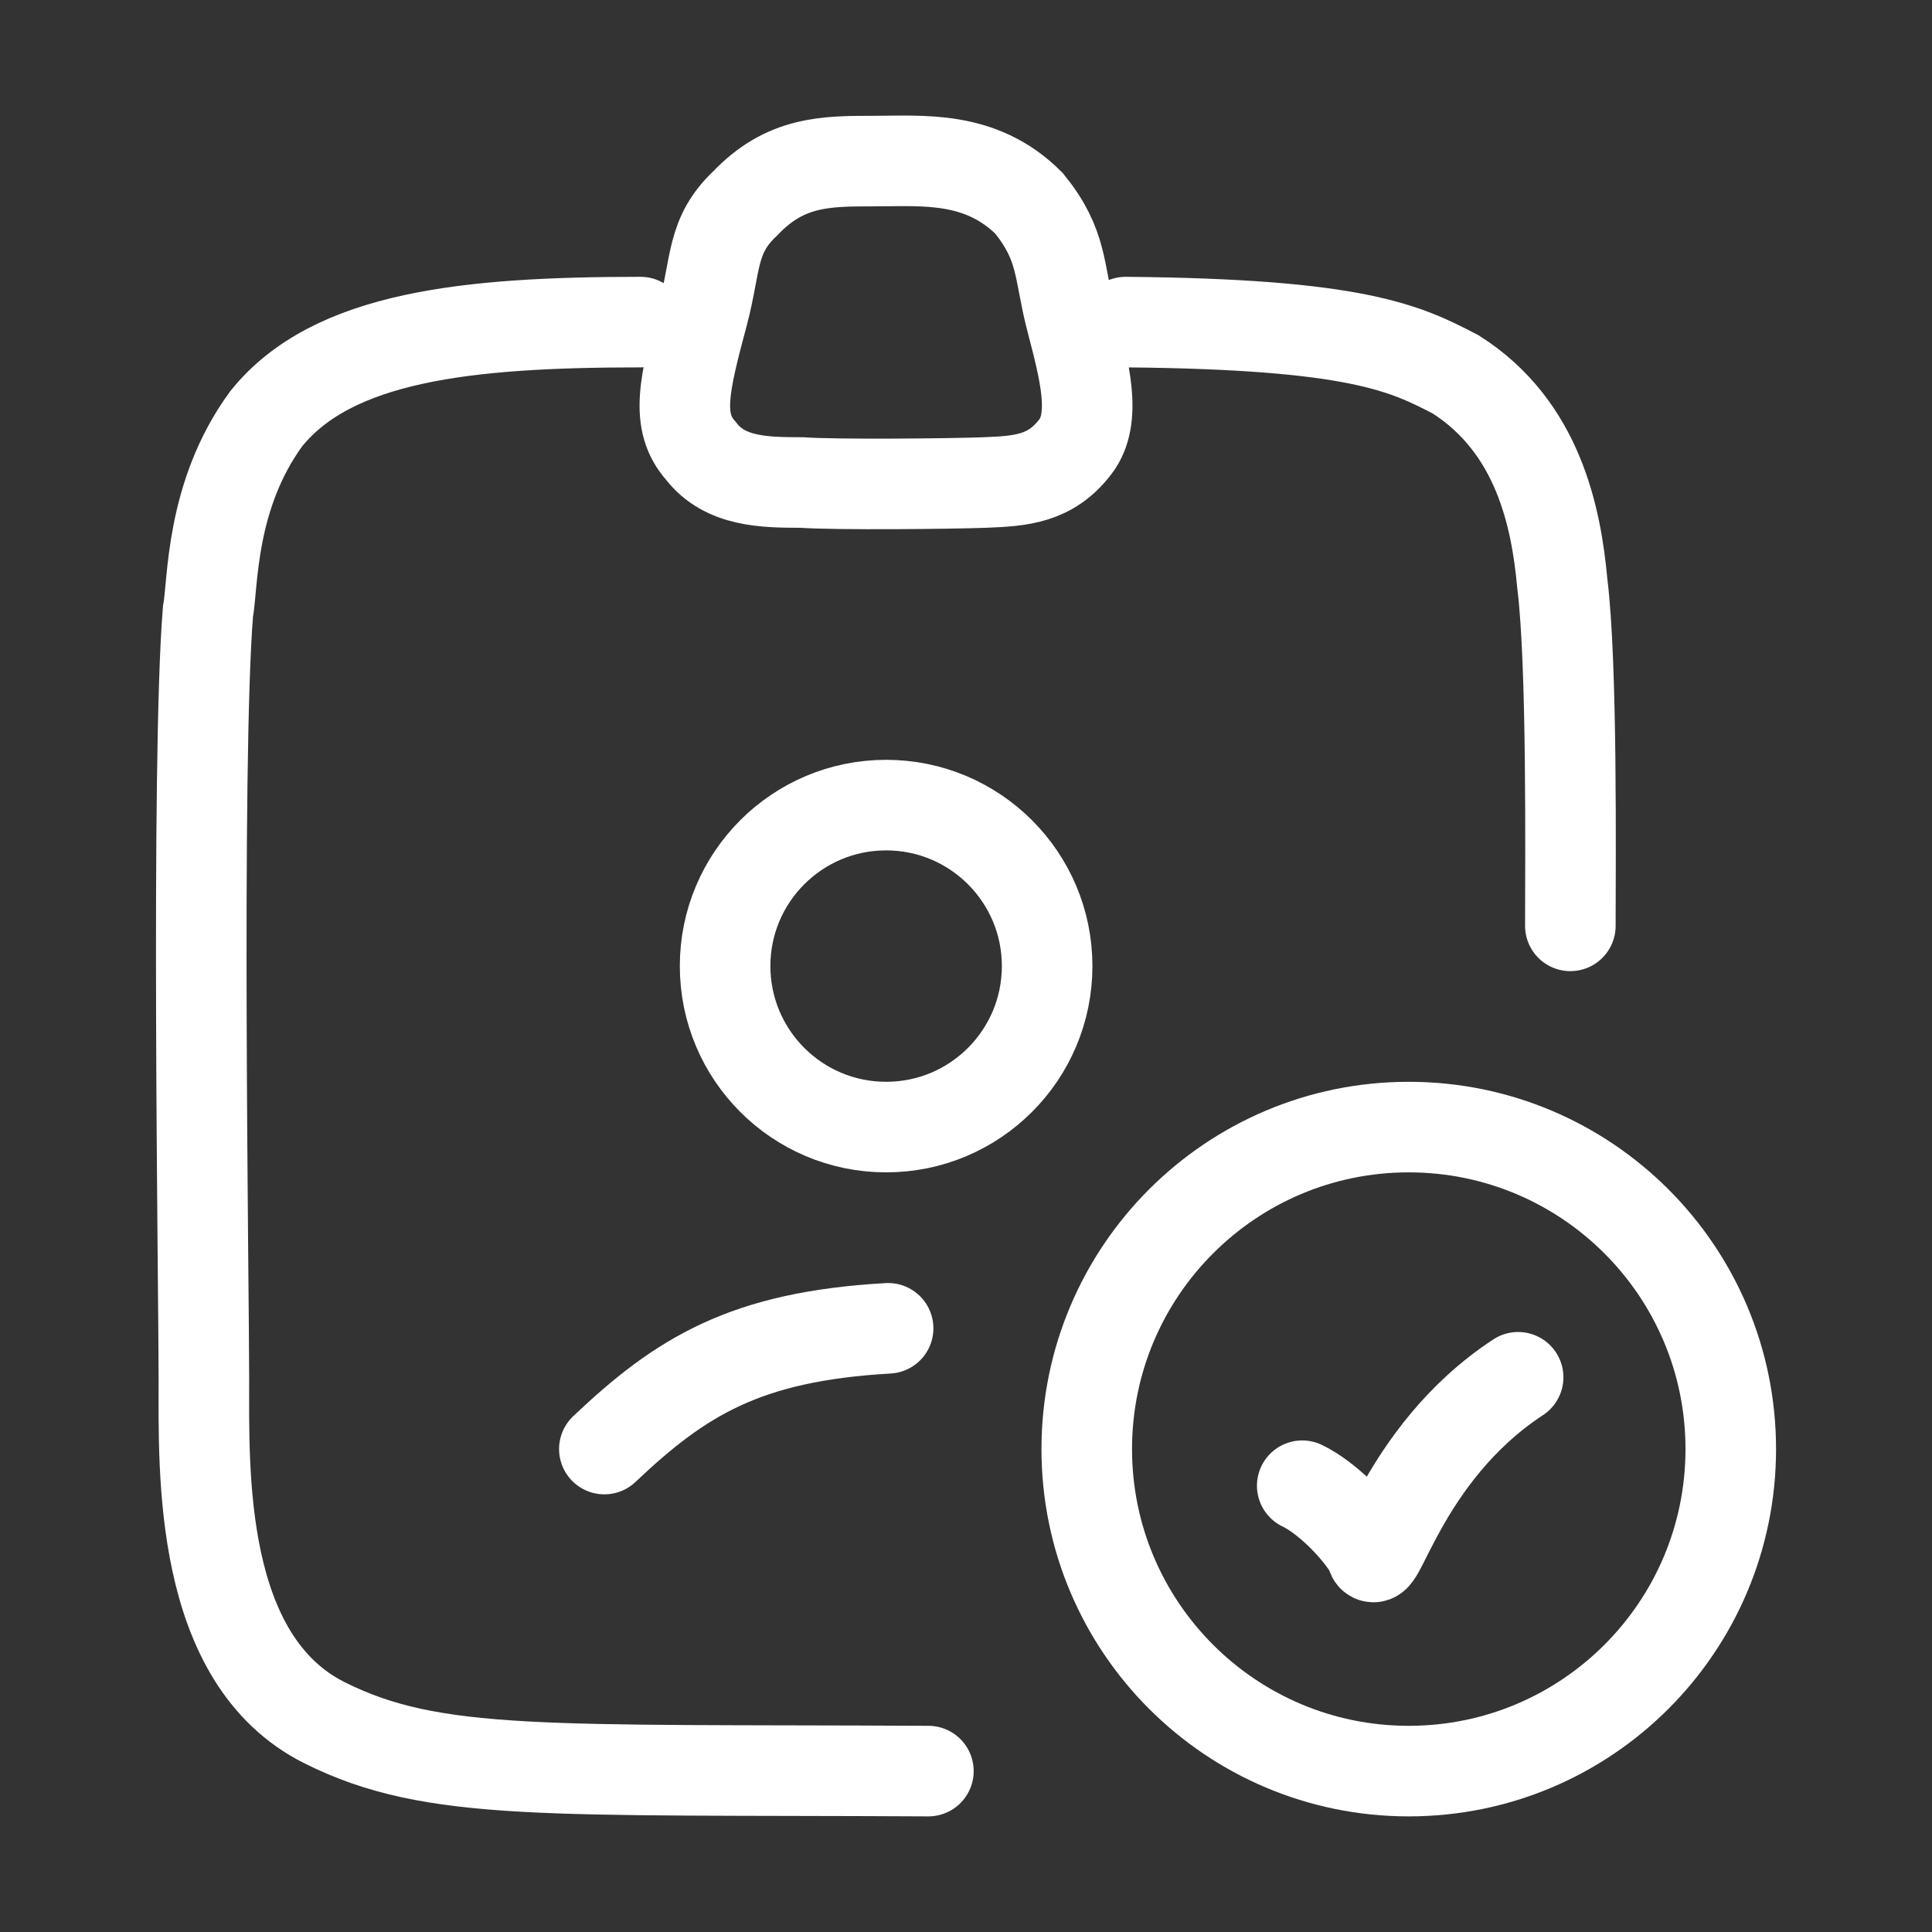
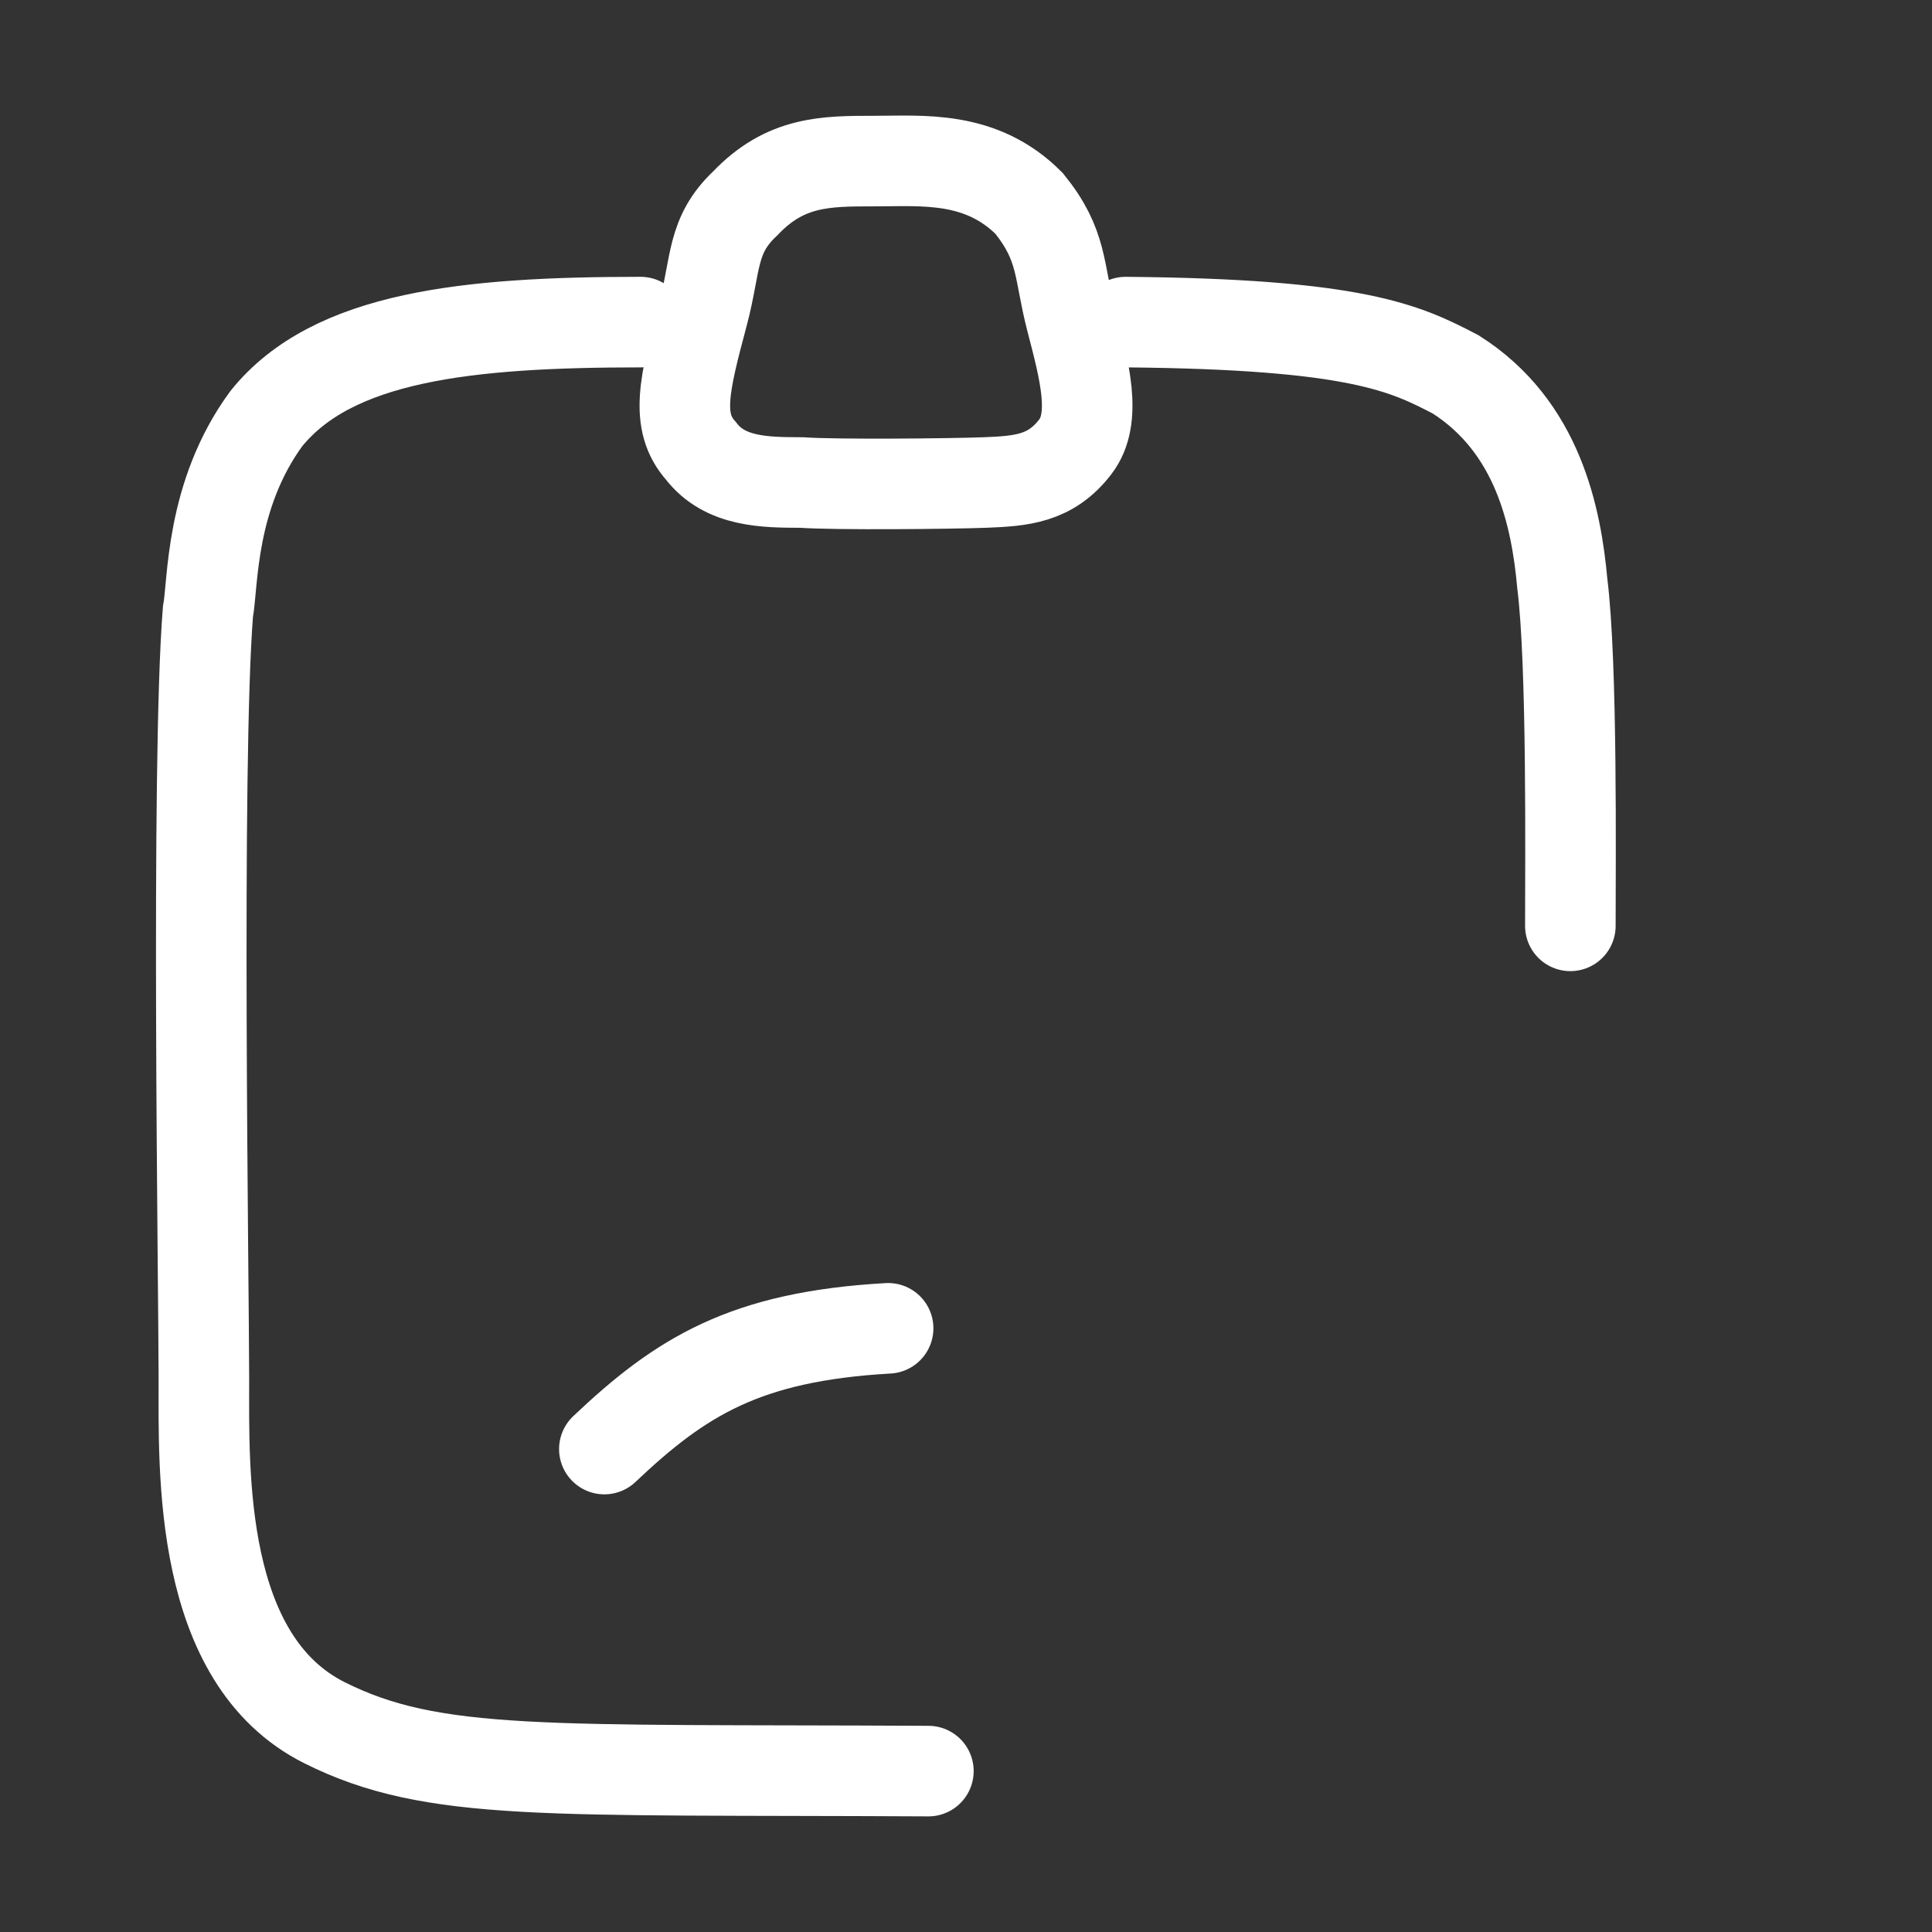
<svg xmlns="http://www.w3.org/2000/svg" width="32" height="32" viewBox="0 0 32 32" fill="none">
  <rect x="0" y="0" width="32" height="32" fill="#333333" stroke="none" />
-   <path d="M21.569 24.608C21.97 24.8 22.467 25.297 22.708 25.698C22.788 26.259 23.189 24.095 25.145 22.812M28.667 24.001C28.667 26.947 26.279 29.335 23.333 29.335C20.388 29.335 18 26.947 18 24.001C18 21.056 20.388 18.668 23.333 18.668C26.279 18.668 28.667 21.056 28.667 24.001Z" stroke="white" stroke-width="1.5" stroke-linecap="round" />
-   <path d="M14.677 18.668C16.15 18.668 17.344 17.474 17.344 16.001C17.344 14.529 16.15 13.335 14.677 13.335C13.204 13.335 12.01 14.529 12.01 16.001C12.01 17.474 13.204 18.668 14.677 18.668Z" stroke="white" stroke-width="1.5" />
  <path d="M10.01 24.001C11.277 22.801 12.344 22.135 14.71 22.001M26.01 15.335C26.01 14.268 26.044 11.001 25.877 9.668C25.777 8.568 25.477 7.068 24.11 6.201C23.277 5.768 22.477 5.368 18.644 5.335M10.61 5.335C7.744 5.335 5.51 5.568 4.41 6.935C3.477 8.21 3.532 9.668 3.444 10.135C3.244 12.635 3.377 21.368 3.377 22.835C3.377 24.368 3.277 27.485 5.377 28.535C7.177 29.435 9.044 29.301 15.377 29.335" stroke="white" stroke-width="1.5" stroke-linecap="round" />
  <path d="M14.477 2.668C13.677 2.668 13.01 2.668 12.344 3.368C11.777 3.901 11.865 4.372 11.643 5.201C11.332 6.368 11.177 6.983 11.61 7.468C12.008 7.988 12.676 7.99 13.266 7.992L13.277 7.992C13.844 8.032 15.748 8.013 16.31 7.992C16.914 7.968 17.4 7.935 17.81 7.401C18.177 6.925 17.959 6.131 17.744 5.301C17.53 4.482 17.61 4.068 17.044 3.368C16.244 2.568 15.277 2.668 14.477 2.668Z" stroke="white" stroke-width="1.5" stroke-linecap="round" />
</svg>